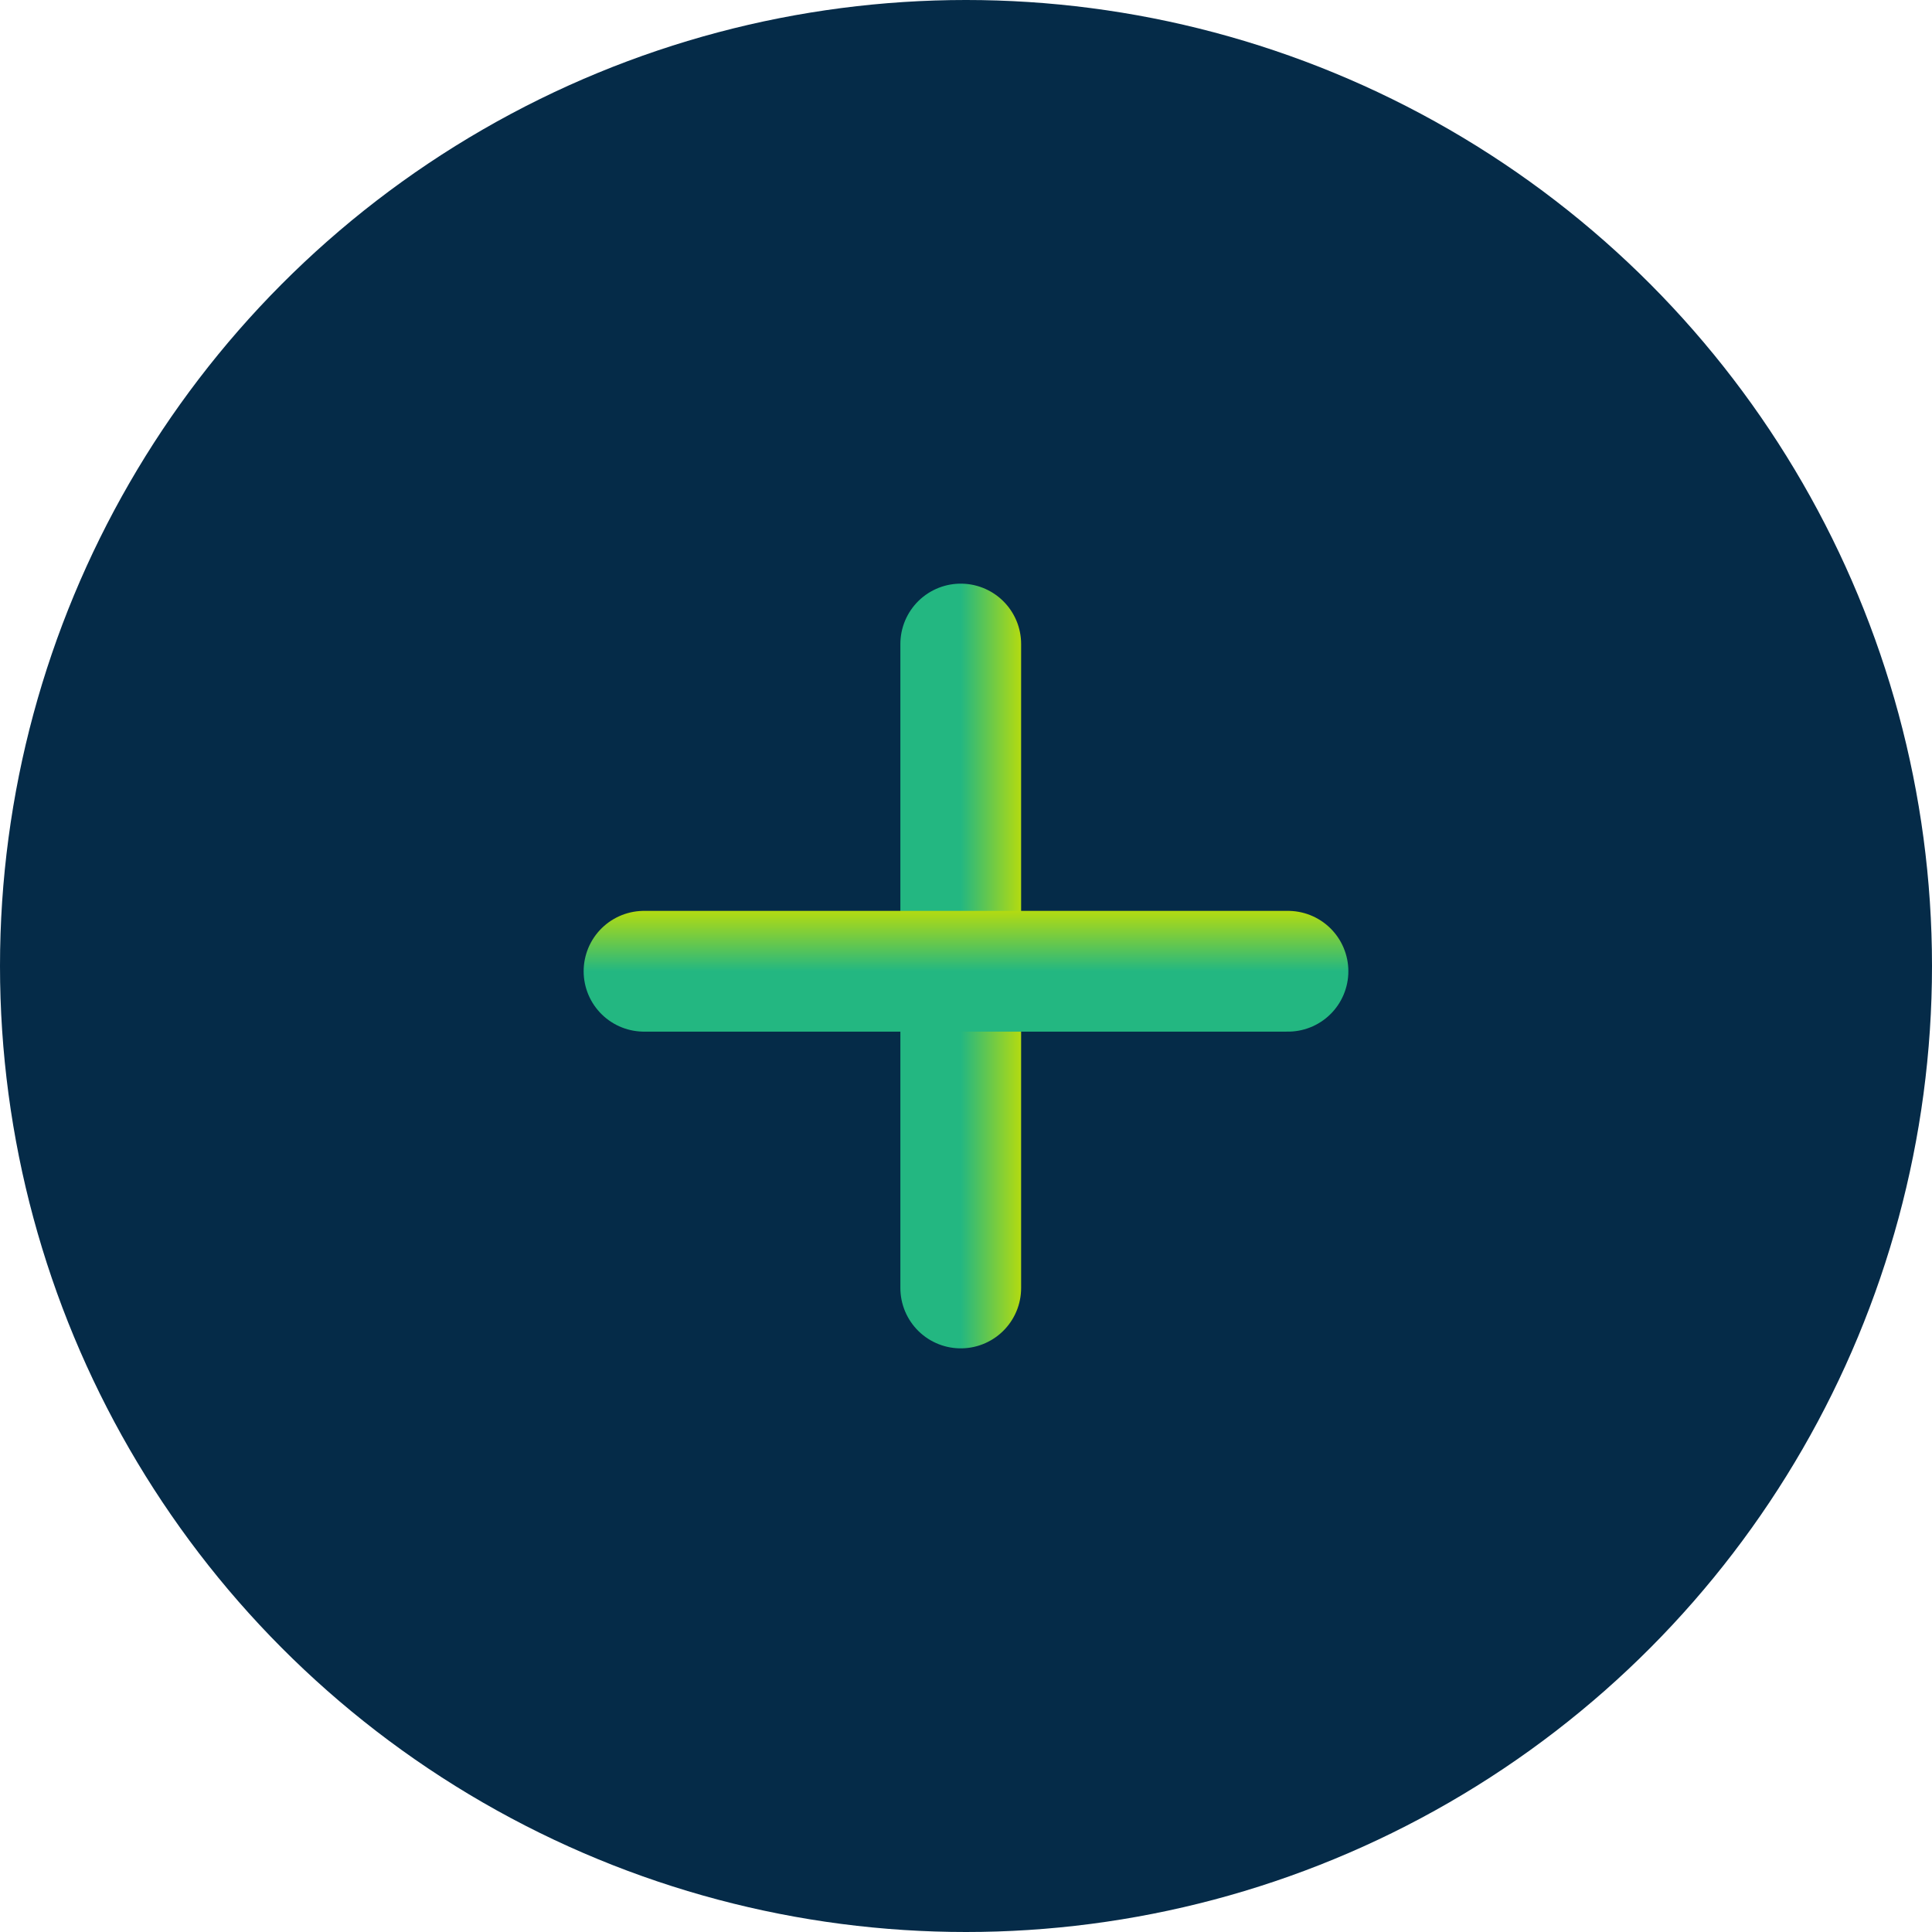
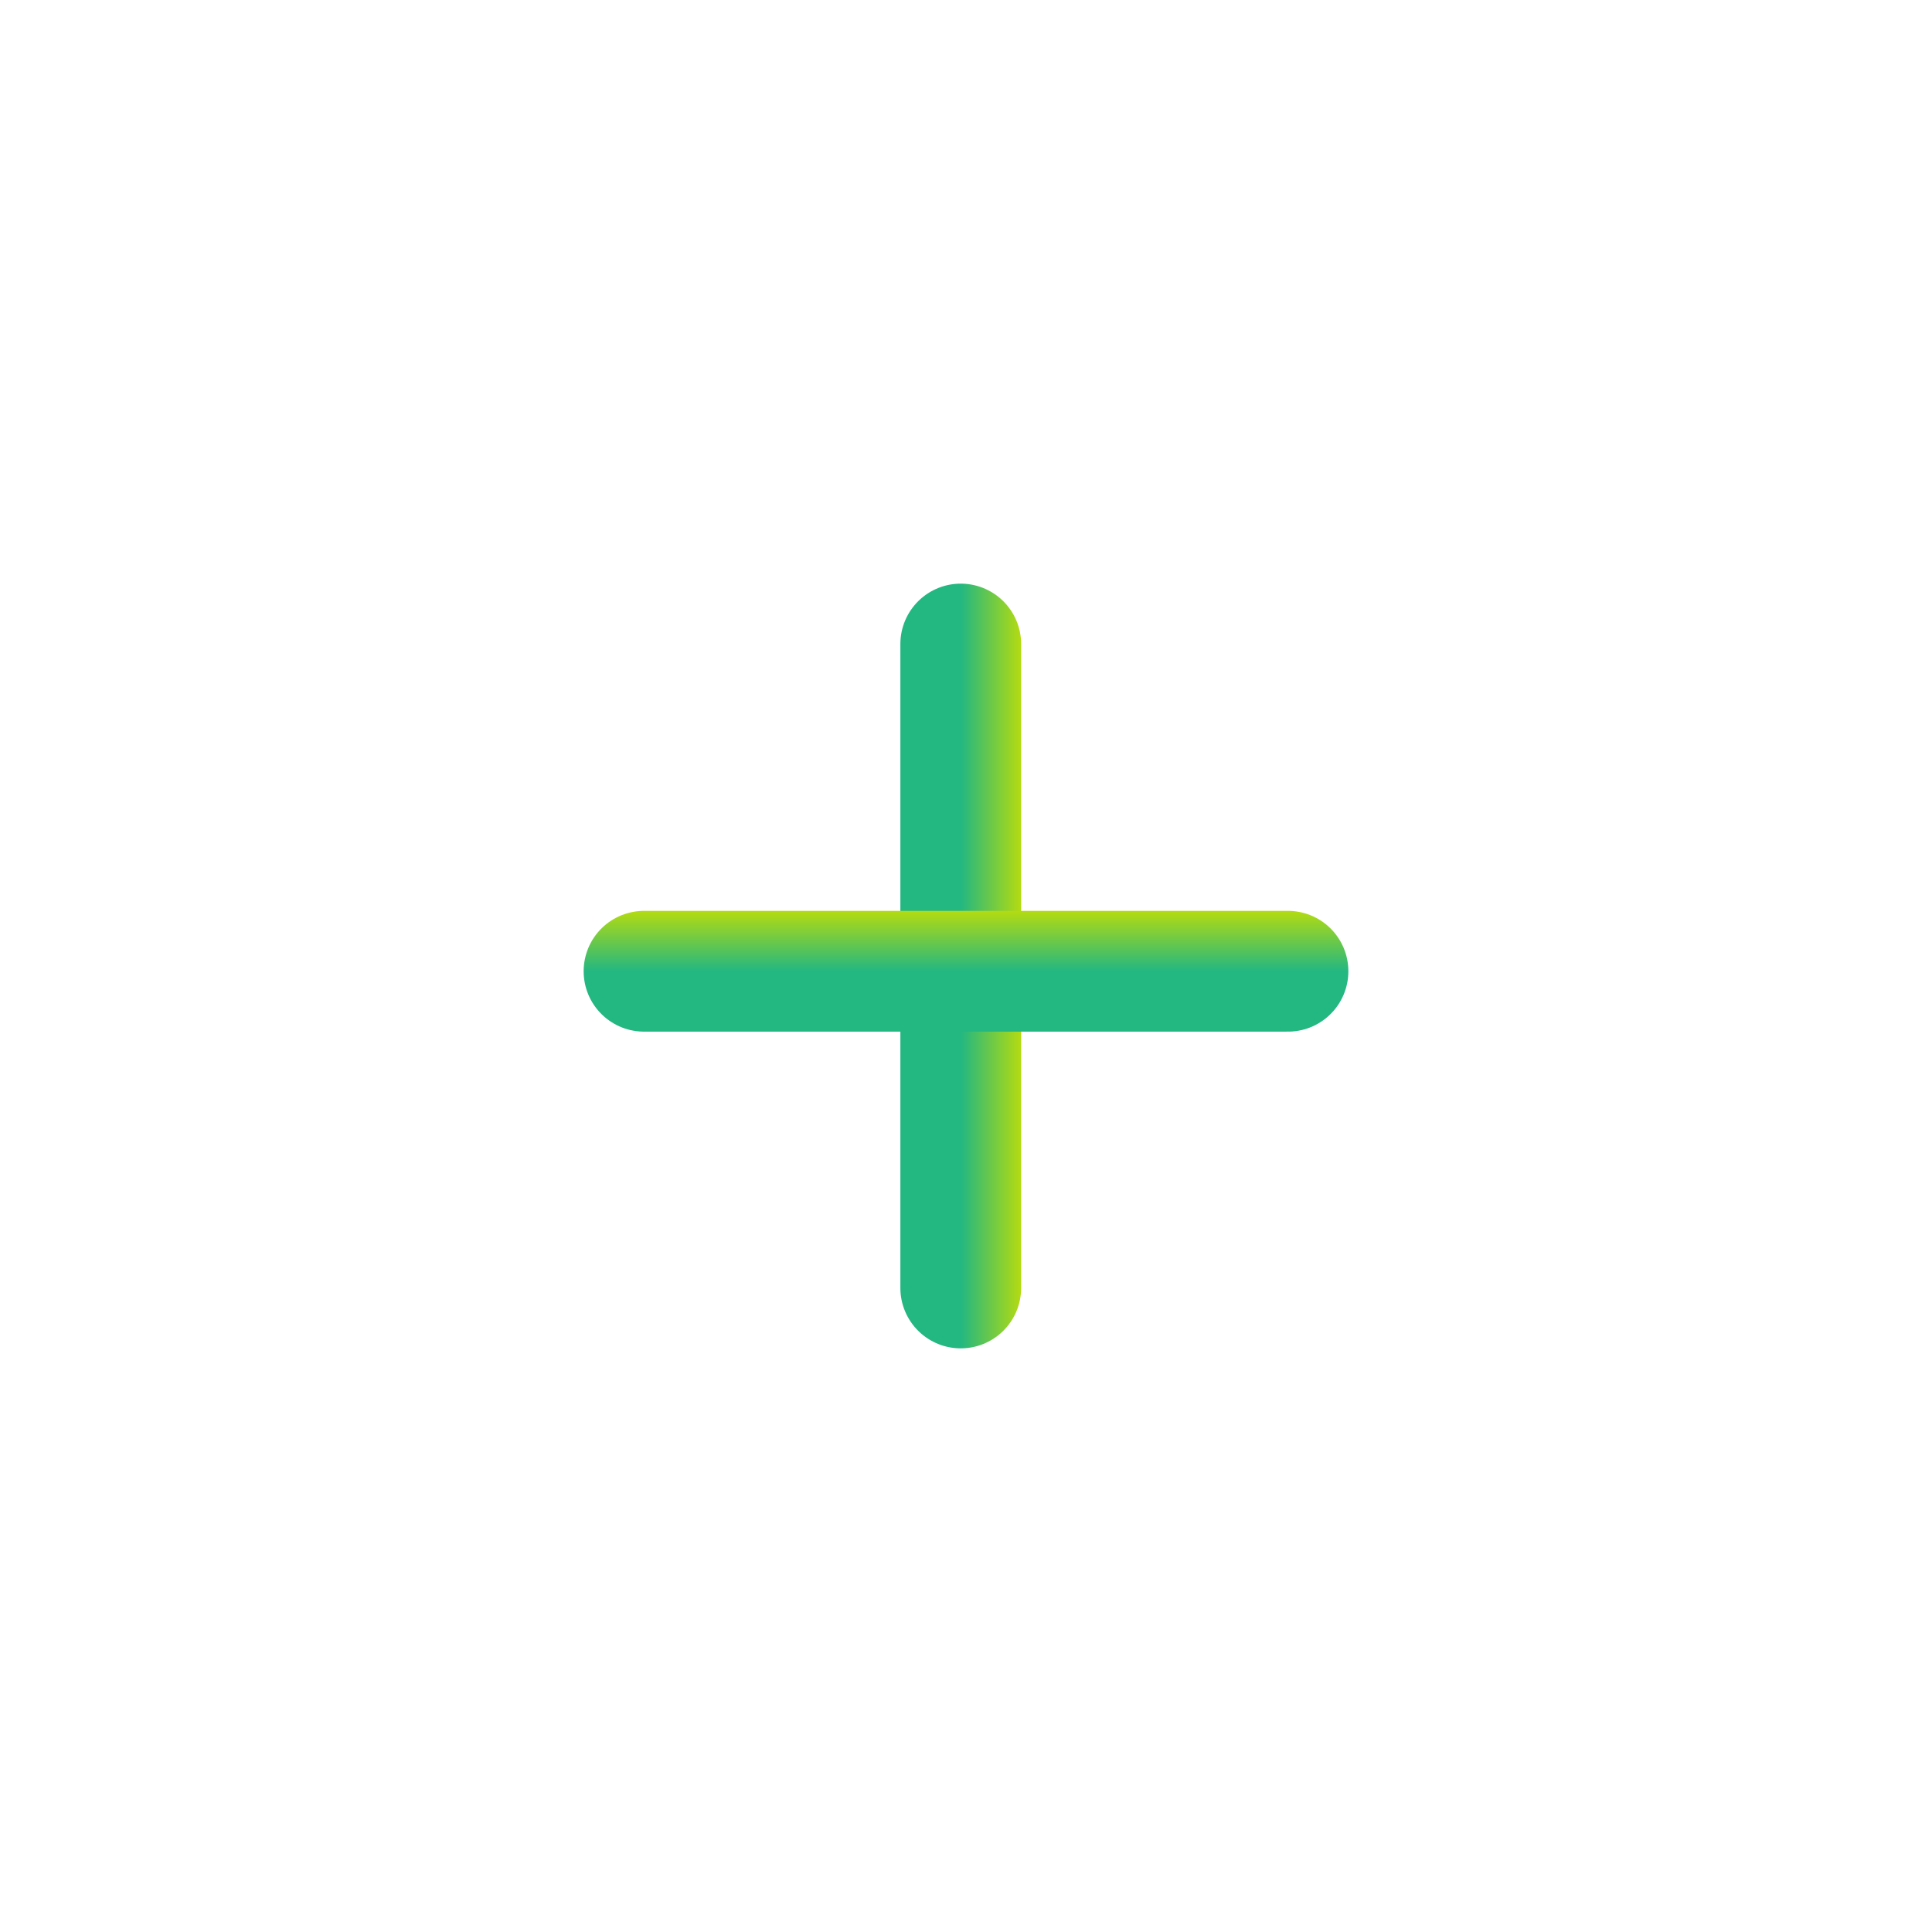
<svg xmlns="http://www.w3.org/2000/svg" width="32" height="32" viewBox="0 0 32 32" fill="none">
-   <circle cx="16" cy="16" r="16" fill="#052B48" />
  <path d="M15.913 10.667V21.333" stroke="url(#paint0_linear_1076_4971)" stroke-width="2" stroke-linecap="round" />
  <path d="M10.667 16.087H21.333" stroke="url(#paint1_linear_1076_4971)" stroke-width="2" stroke-linecap="round" />
  <defs>
    <linearGradient id="paint0_linear_1076_4971" x1="15.913" y1="16" x2="16.913" y2="16" gradientUnits="userSpaceOnUse">
      <stop stop-color="#23B781" />
      <stop offset="1" stop-color="#B3DB11" />
    </linearGradient>
    <linearGradient id="paint1_linear_1076_4971" x1="16" y1="16.087" x2="16" y2="15.087" gradientUnits="userSpaceOnUse">
      <stop stop-color="#23B781" />
      <stop offset="1" stop-color="#B3DB11" />
    </linearGradient>
  </defs>
</svg>